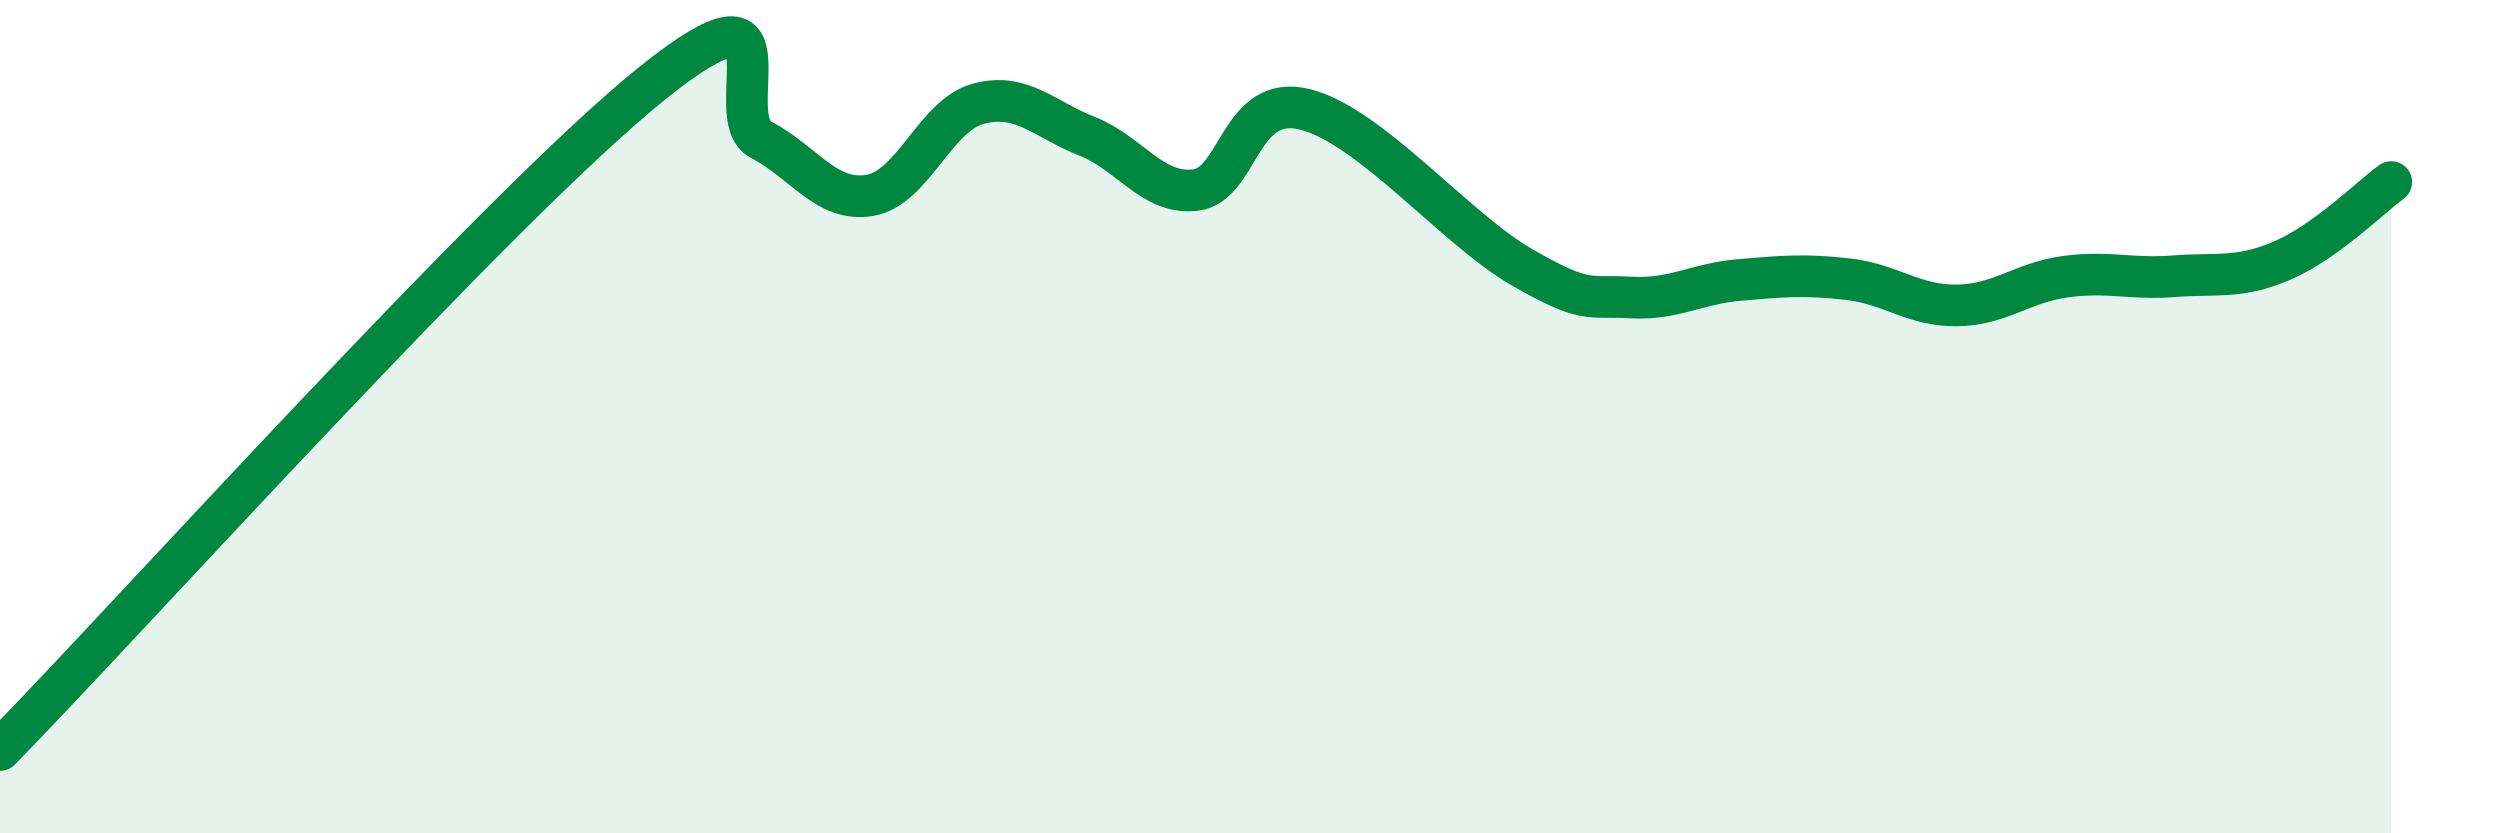
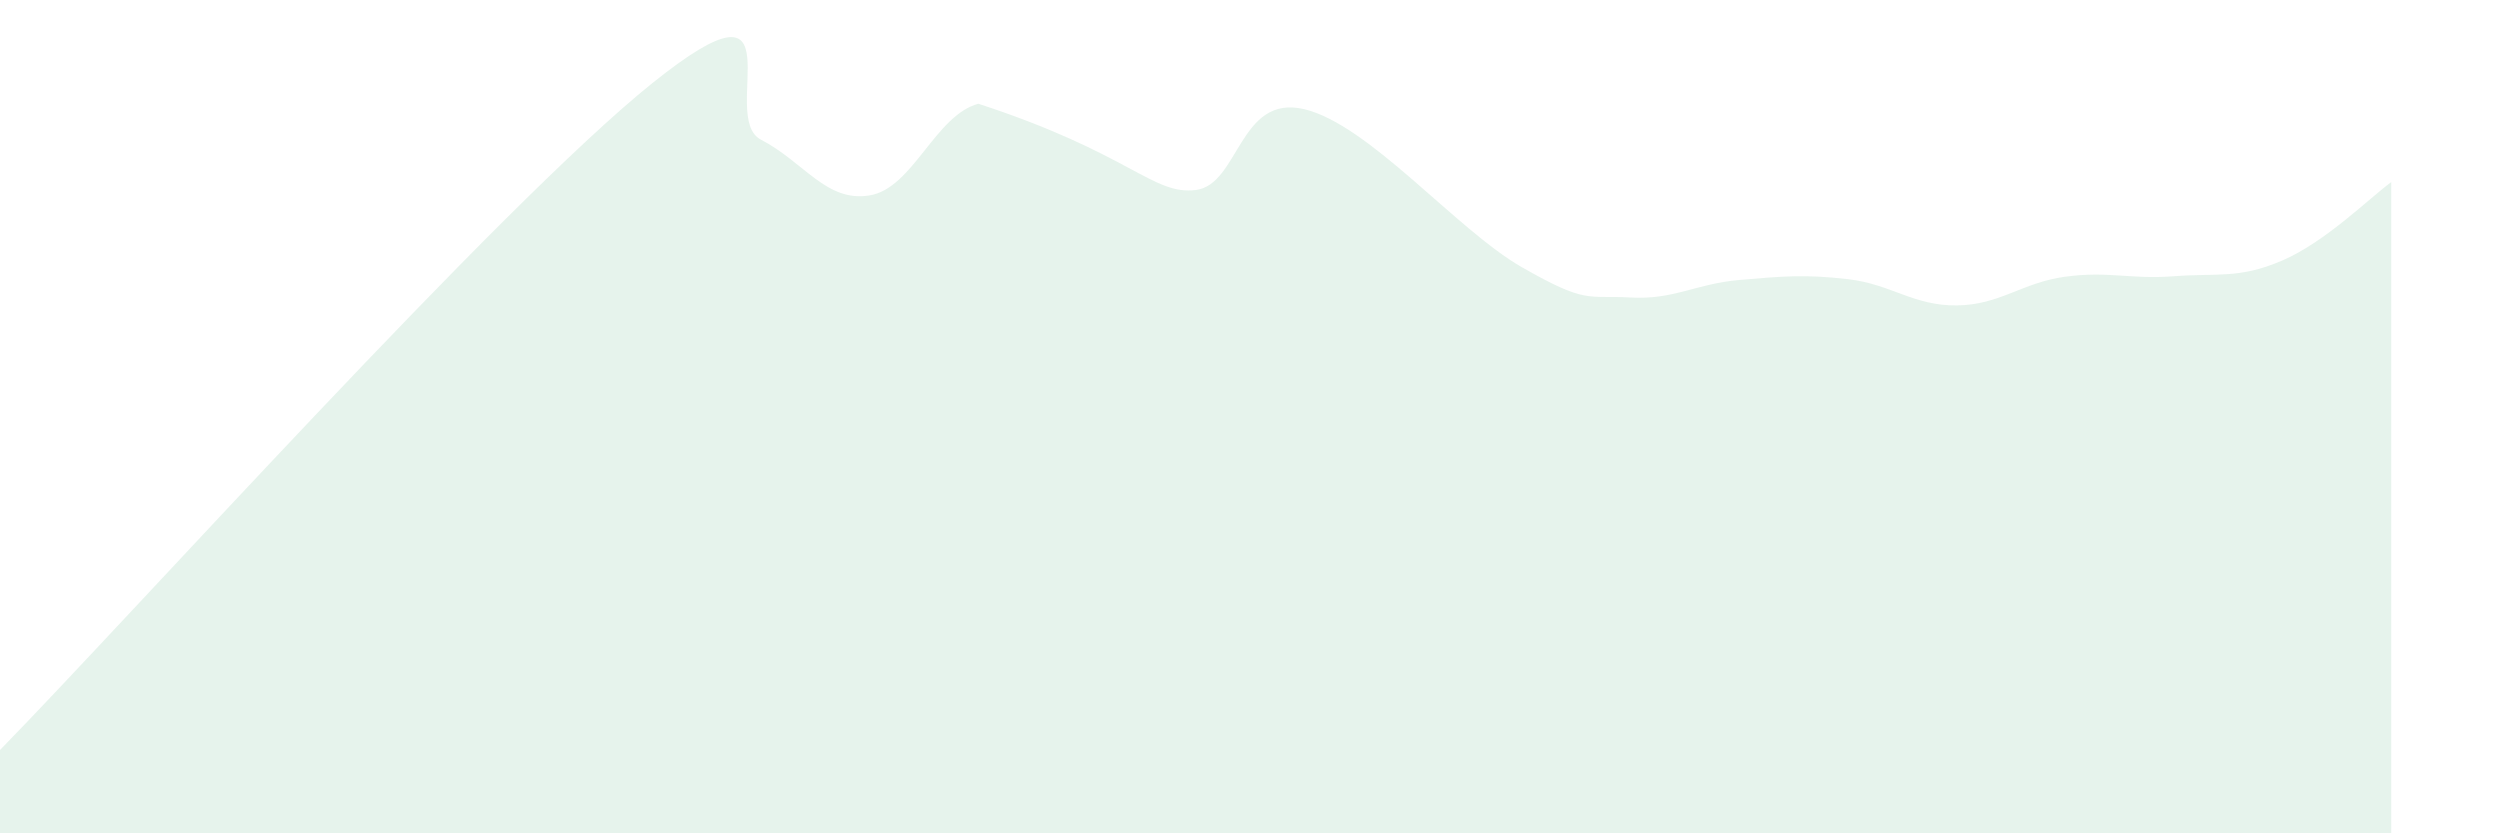
<svg xmlns="http://www.w3.org/2000/svg" width="60" height="20" viewBox="0 0 60 20">
-   <path d="M 0,18 C 3.13,14.8 12,4.93 15.65,2 C 19.3,-0.93 17.22,2.81 18.26,3.35 C 19.3,3.89 19.83,4.86 20.87,4.69 C 21.91,4.52 22.44,2.77 23.48,2.49 C 24.52,2.21 25.05,2.86 26.09,3.27 C 27.13,3.68 27.66,4.69 28.7,4.56 C 29.74,4.43 29.74,2.25 31.3,2.62 C 32.86,2.99 34.95,5.51 36.52,6.41 C 38.09,7.31 38.09,7.08 39.13,7.14 C 40.17,7.2 40.7,6.81 41.74,6.72 C 42.78,6.63 43.31,6.58 44.35,6.7 C 45.39,6.82 45.92,7.34 46.96,7.33 C 48,7.32 48.53,6.78 49.57,6.64 C 50.61,6.5 51.13,6.71 52.17,6.63 C 53.21,6.55 53.74,6.7 54.78,6.25 C 55.82,5.8 56.87,4.75 57.39,4.37L57.39 20L0 20Z" fill="#008740" opacity="0.1" stroke-linecap="round" stroke-linejoin="round" />
-   <path d="M 0,18 C 3.13,14.8 12,4.93 15.65,2 C 19.3,-0.93 17.22,2.81 18.26,3.35 C 19.3,3.89 19.83,4.86 20.87,4.69 C 21.91,4.52 22.44,2.77 23.48,2.49 C 24.52,2.21 25.05,2.86 26.09,3.27 C 27.13,3.68 27.66,4.69 28.7,4.56 C 29.74,4.43 29.74,2.25 31.3,2.62 C 32.86,2.99 34.95,5.51 36.52,6.41 C 38.09,7.31 38.09,7.08 39.13,7.14 C 40.17,7.2 40.7,6.81 41.74,6.72 C 42.78,6.63 43.31,6.58 44.35,6.7 C 45.39,6.82 45.92,7.34 46.96,7.33 C 48,7.32 48.53,6.78 49.57,6.64 C 50.61,6.5 51.13,6.71 52.17,6.63 C 53.21,6.55 53.74,6.7 54.78,6.25 C 55.82,5.8 56.87,4.75 57.39,4.37" stroke="#008740" stroke-width="1" fill="none" stroke-linecap="round" stroke-linejoin="round" />
+   <path d="M 0,18 C 3.13,14.8 12,4.93 15.65,2 C 19.3,-0.93 17.22,2.81 18.26,3.35 C 19.3,3.89 19.83,4.86 20.87,4.69 C 21.91,4.52 22.44,2.77 23.48,2.49 C 27.13,3.68 27.66,4.69 28.7,4.56 C 29.74,4.43 29.74,2.25 31.3,2.62 C 32.86,2.99 34.95,5.51 36.52,6.41 C 38.09,7.31 38.09,7.08 39.13,7.14 C 40.17,7.2 40.7,6.81 41.74,6.72 C 42.78,6.63 43.31,6.58 44.35,6.7 C 45.39,6.82 45.92,7.34 46.96,7.33 C 48,7.32 48.53,6.78 49.57,6.64 C 50.61,6.5 51.13,6.71 52.17,6.63 C 53.21,6.55 53.74,6.7 54.78,6.25 C 55.82,5.8 56.87,4.75 57.39,4.37L57.39 20L0 20Z" fill="#008740" opacity="0.1" stroke-linecap="round" stroke-linejoin="round" />
</svg>